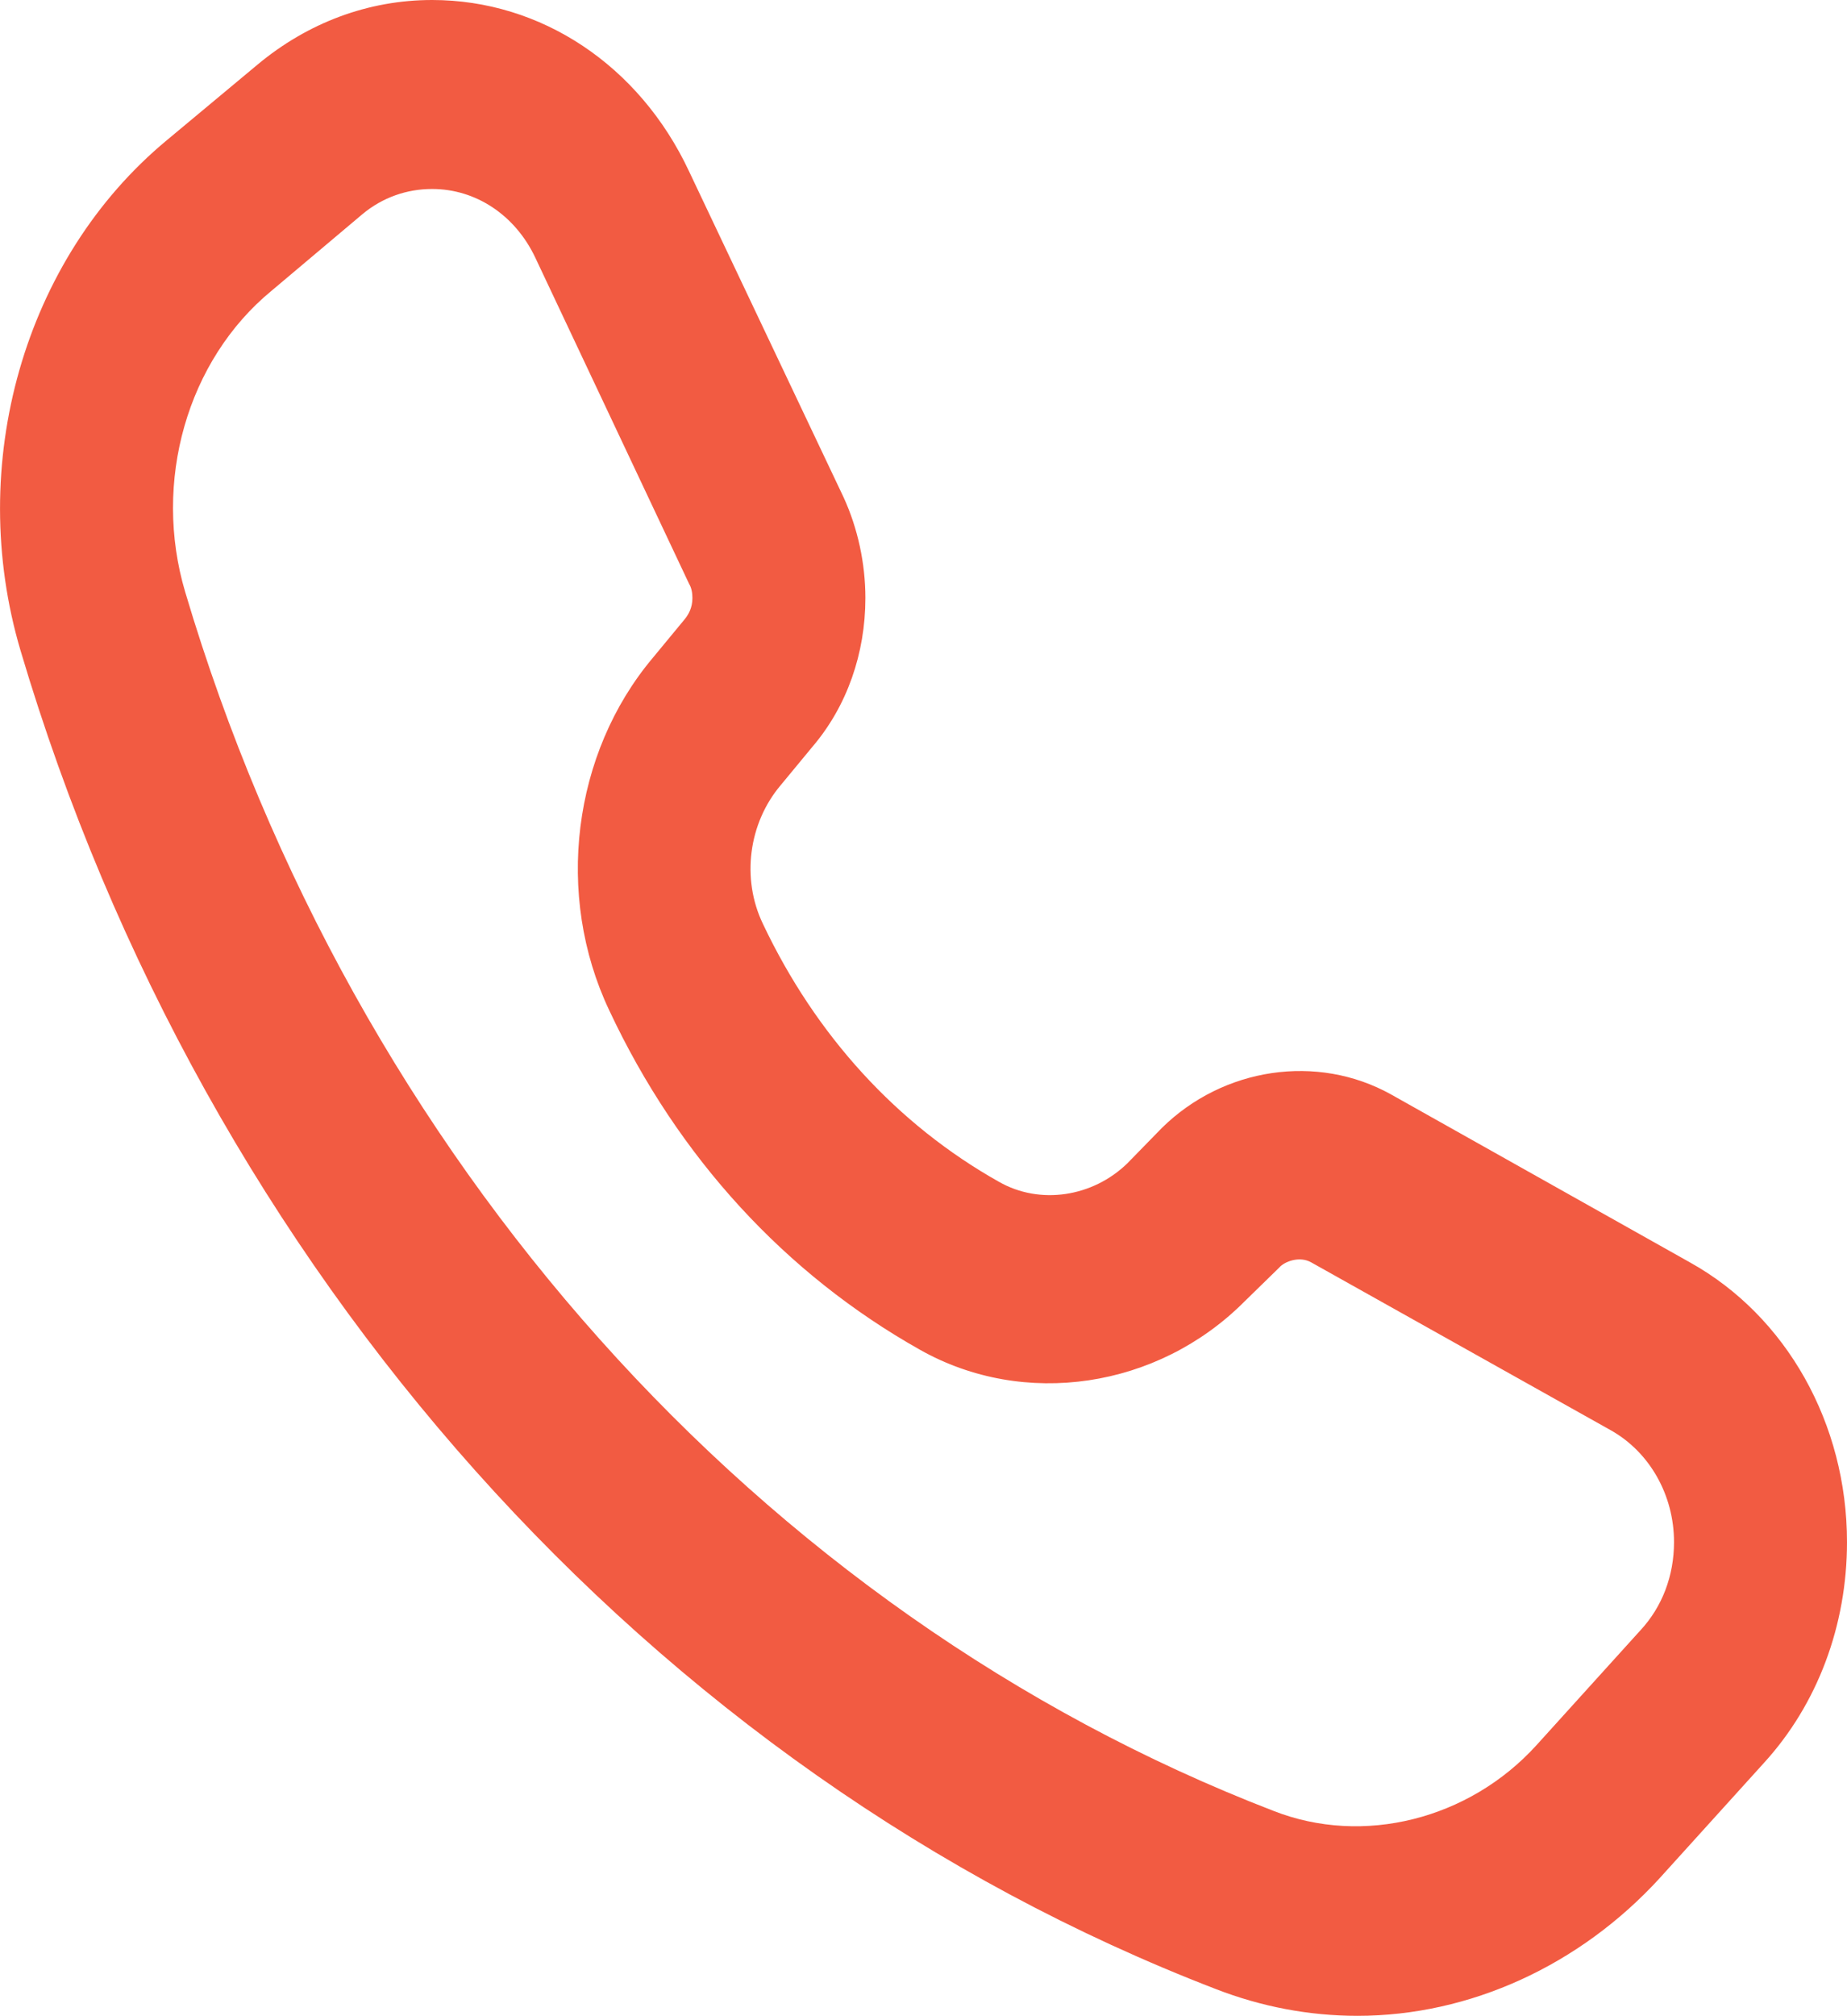
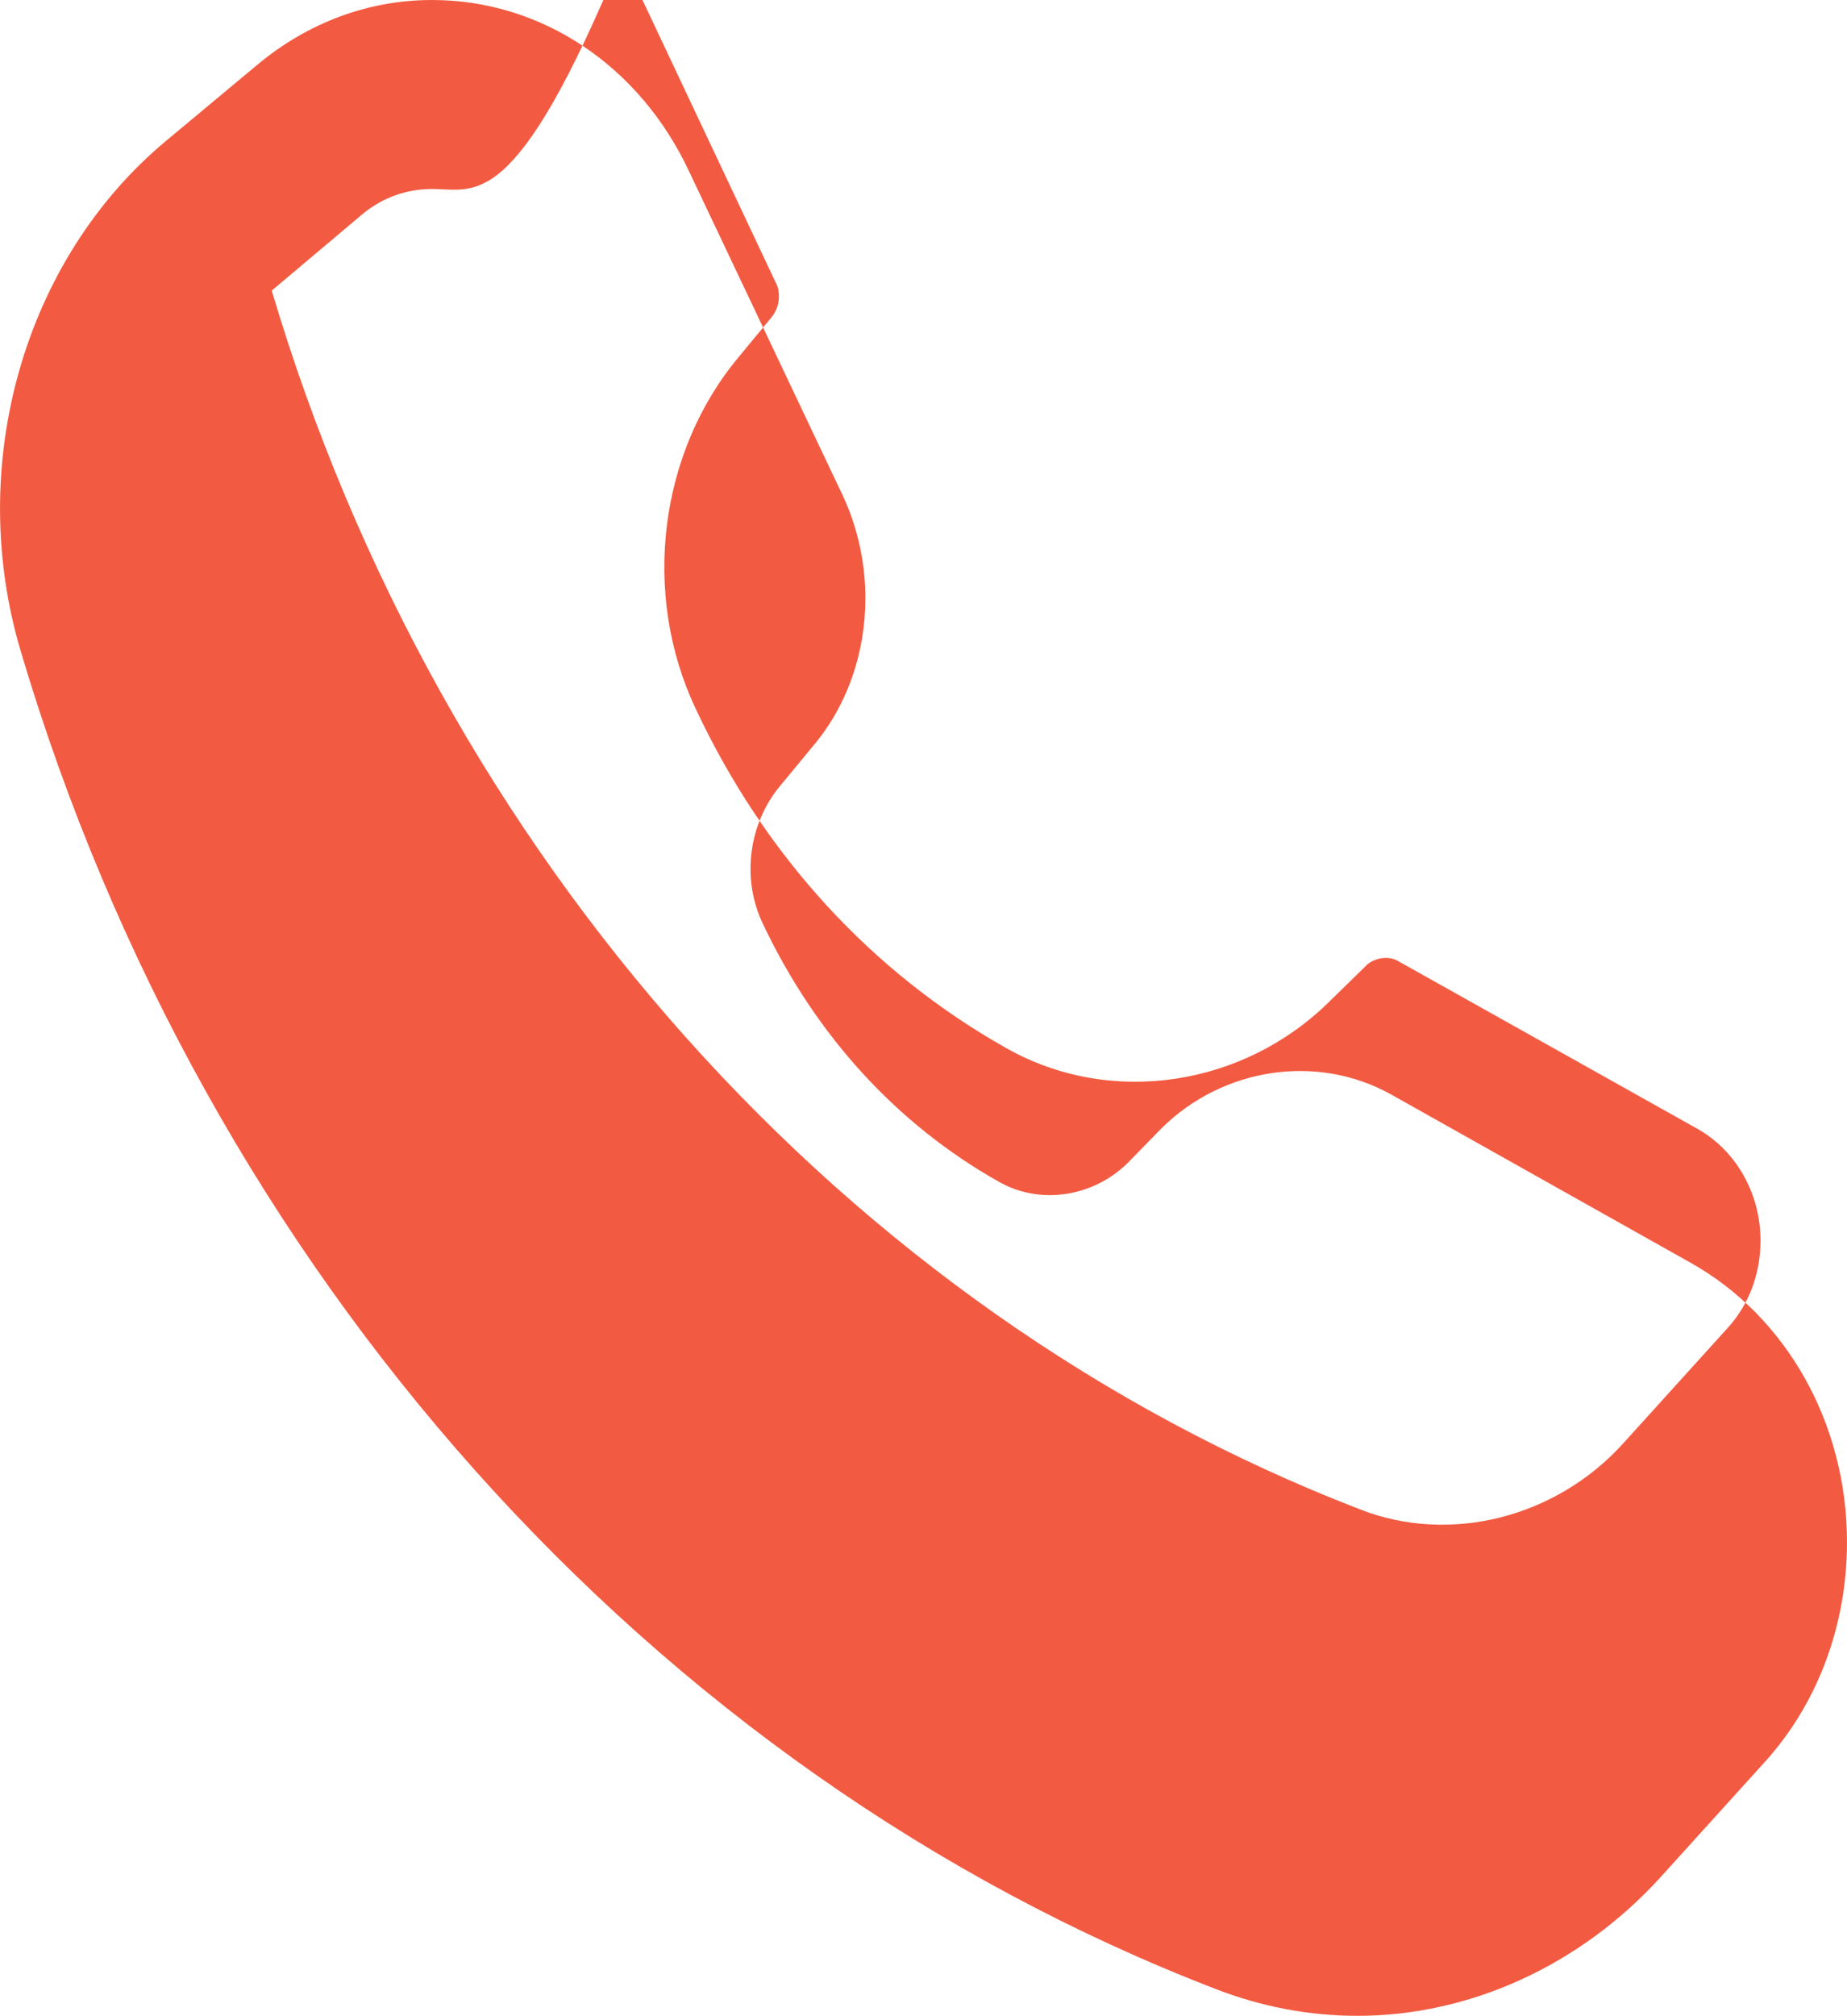
<svg xmlns="http://www.w3.org/2000/svg" version="1.1" id="Layer_1" x="0px" y="0px" width="21.996px" height="24px" viewBox="0 0 21.996 24" enable-background="new 0 0 21.996 24" xml:space="preserve">
-   <path fill="#F25B42" d="M5.146,2.25c-0.3,0-0.59,0.1-0.83,0.3l-1.08,0.91c-1.01,0.83-1.42,2.28-1.03,3.59  c2,6.73,6.84,12.15,12.96,14.51c1.07,0.42,2.33,0.1,3.13-0.78l1.24-1.37c0.26-0.28,0.4-0.65,0.4-1.05c0-0.56-0.29-1.07-0.75-1.33  l-3.57-2c-0.14-0.08-0.32-0.01-0.38,0.06l-0.42,0.41c-1.03,1.03-2.62,1.27-3.86,0.57c-1.6-0.9-2.88-2.29-3.7-4.04  c-0.65-1.37-0.44-3.06,0.52-4.2l0.38-0.46c0.04-0.05,0.09-0.13,0.09-0.25c0-0.06-0.01-0.12-0.04-0.17l-1.83-3.88  C6.136,2.56,5.666,2.25,5.146,2.25z M16.166,24c-0.58,0-1.15-0.11-1.69-0.32c-6.72-2.59-12.04-8.55-14.23-15.93  c-0.66-2.22,0.04-4.67,1.74-6.08l1.08-0.9C3.666,0.27,4.386,0,5.146,0c1.3,0,2.47,0.78,3.06,2.04l1.84,3.88  c0.17,0.37,0.26,0.79,0.26,1.2c0,0.66-0.22,1.29-0.63,1.77l-0.38,0.46c-0.38,0.45-0.47,1.11-0.21,1.65c0.63,1.33,1.6,2.39,2.81,3.07  c0.49,0.28,1.12,0.18,1.53-0.22l0.41-0.42c0.73-0.72,1.85-0.89,2.73-0.4l3.56,2c1.15,0.64,1.87,1.92,1.87,3.33  c0,0.99-0.35,1.93-0.99,2.63l-1.24,1.37C18.815,23.4,17.505,24,16.166,24z" />
+   <path fill="#F25B42" d="M5.146,2.25c-0.3,0-0.59,0.1-0.83,0.3l-1.08,0.91c2,6.73,6.84,12.15,12.96,14.51c1.07,0.42,2.33,0.1,3.13-0.78l1.24-1.37c0.26-0.28,0.4-0.65,0.4-1.05c0-0.56-0.29-1.07-0.75-1.33  l-3.57-2c-0.14-0.08-0.32-0.01-0.38,0.06l-0.42,0.41c-1.03,1.03-2.62,1.27-3.86,0.57c-1.6-0.9-2.88-2.29-3.7-4.04  c-0.65-1.37-0.44-3.06,0.52-4.2l0.38-0.46c0.04-0.05,0.09-0.13,0.09-0.25c0-0.06-0.01-0.12-0.04-0.17l-1.83-3.88  C6.136,2.56,5.666,2.25,5.146,2.25z M16.166,24c-0.58,0-1.15-0.11-1.69-0.32c-6.72-2.59-12.04-8.55-14.23-15.93  c-0.66-2.22,0.04-4.67,1.74-6.08l1.08-0.9C3.666,0.27,4.386,0,5.146,0c1.3,0,2.47,0.78,3.06,2.04l1.84,3.88  c0.17,0.37,0.26,0.79,0.26,1.2c0,0.66-0.22,1.29-0.63,1.77l-0.38,0.46c-0.38,0.45-0.47,1.11-0.21,1.65c0.63,1.33,1.6,2.39,2.81,3.07  c0.49,0.28,1.12,0.18,1.53-0.22l0.41-0.42c0.73-0.72,1.85-0.89,2.73-0.4l3.56,2c1.15,0.64,1.87,1.92,1.87,3.33  c0,0.99-0.35,1.93-0.99,2.63l-1.24,1.37C18.815,23.4,17.505,24,16.166,24z" />
</svg>